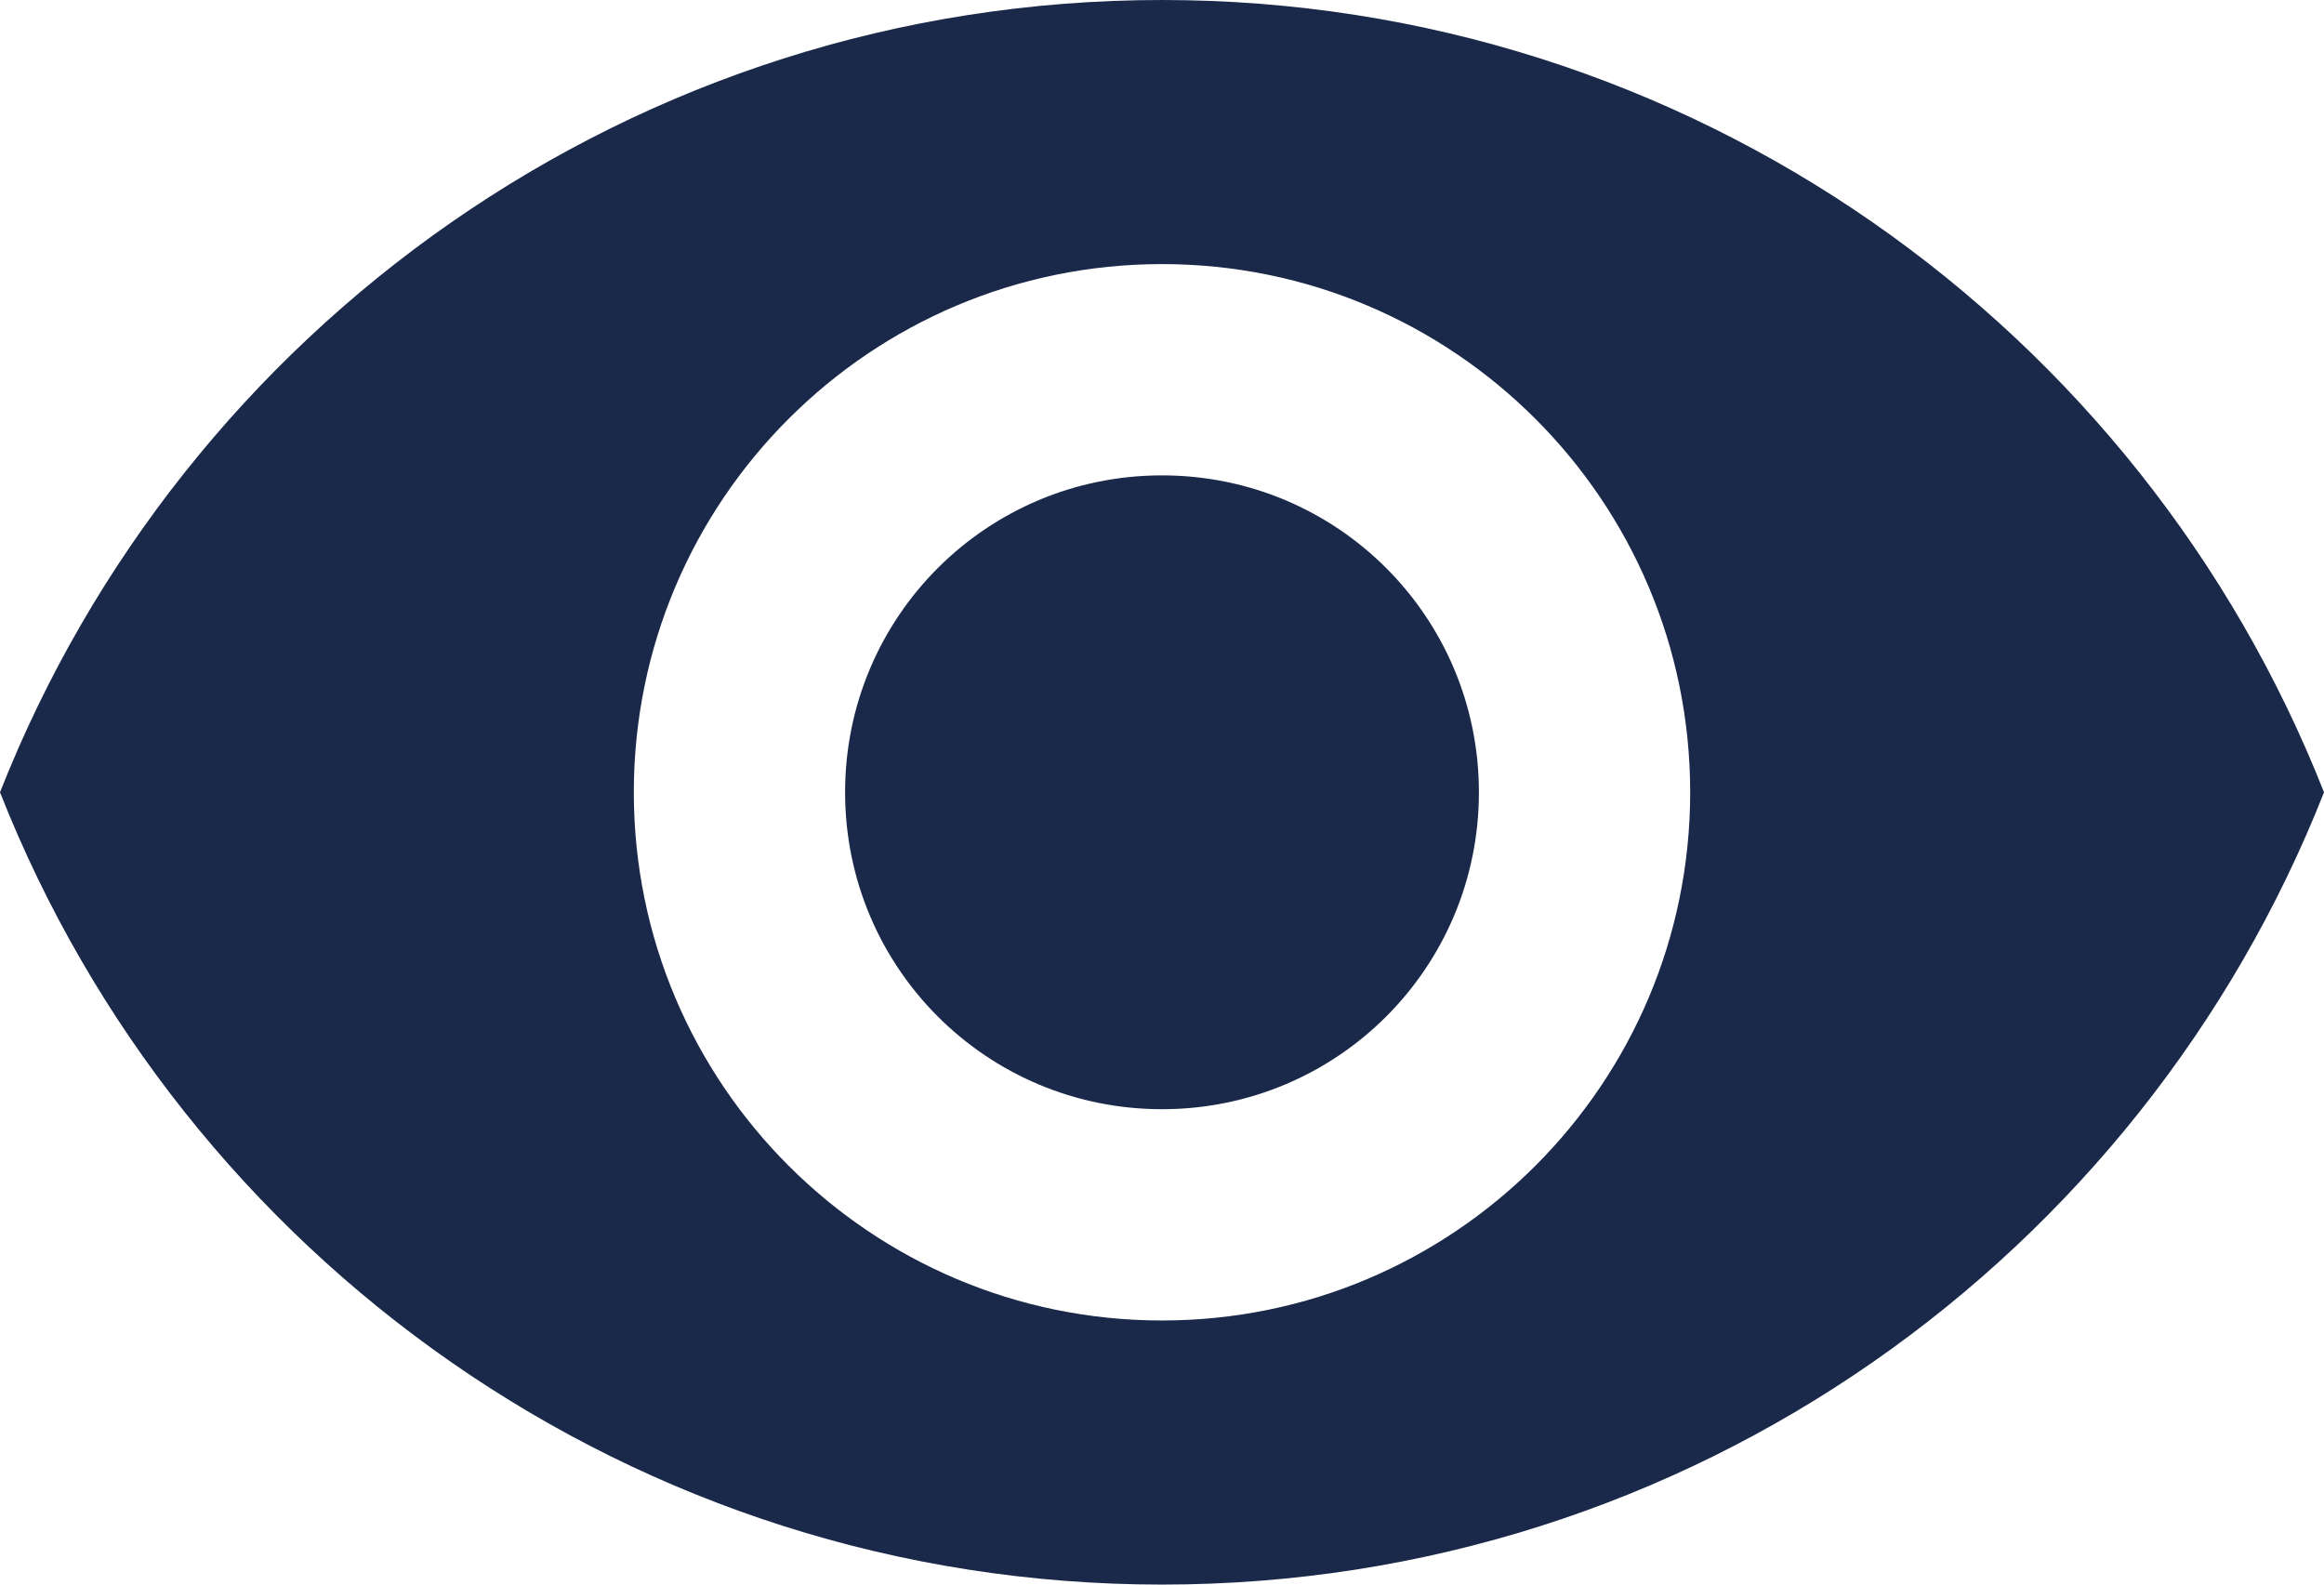
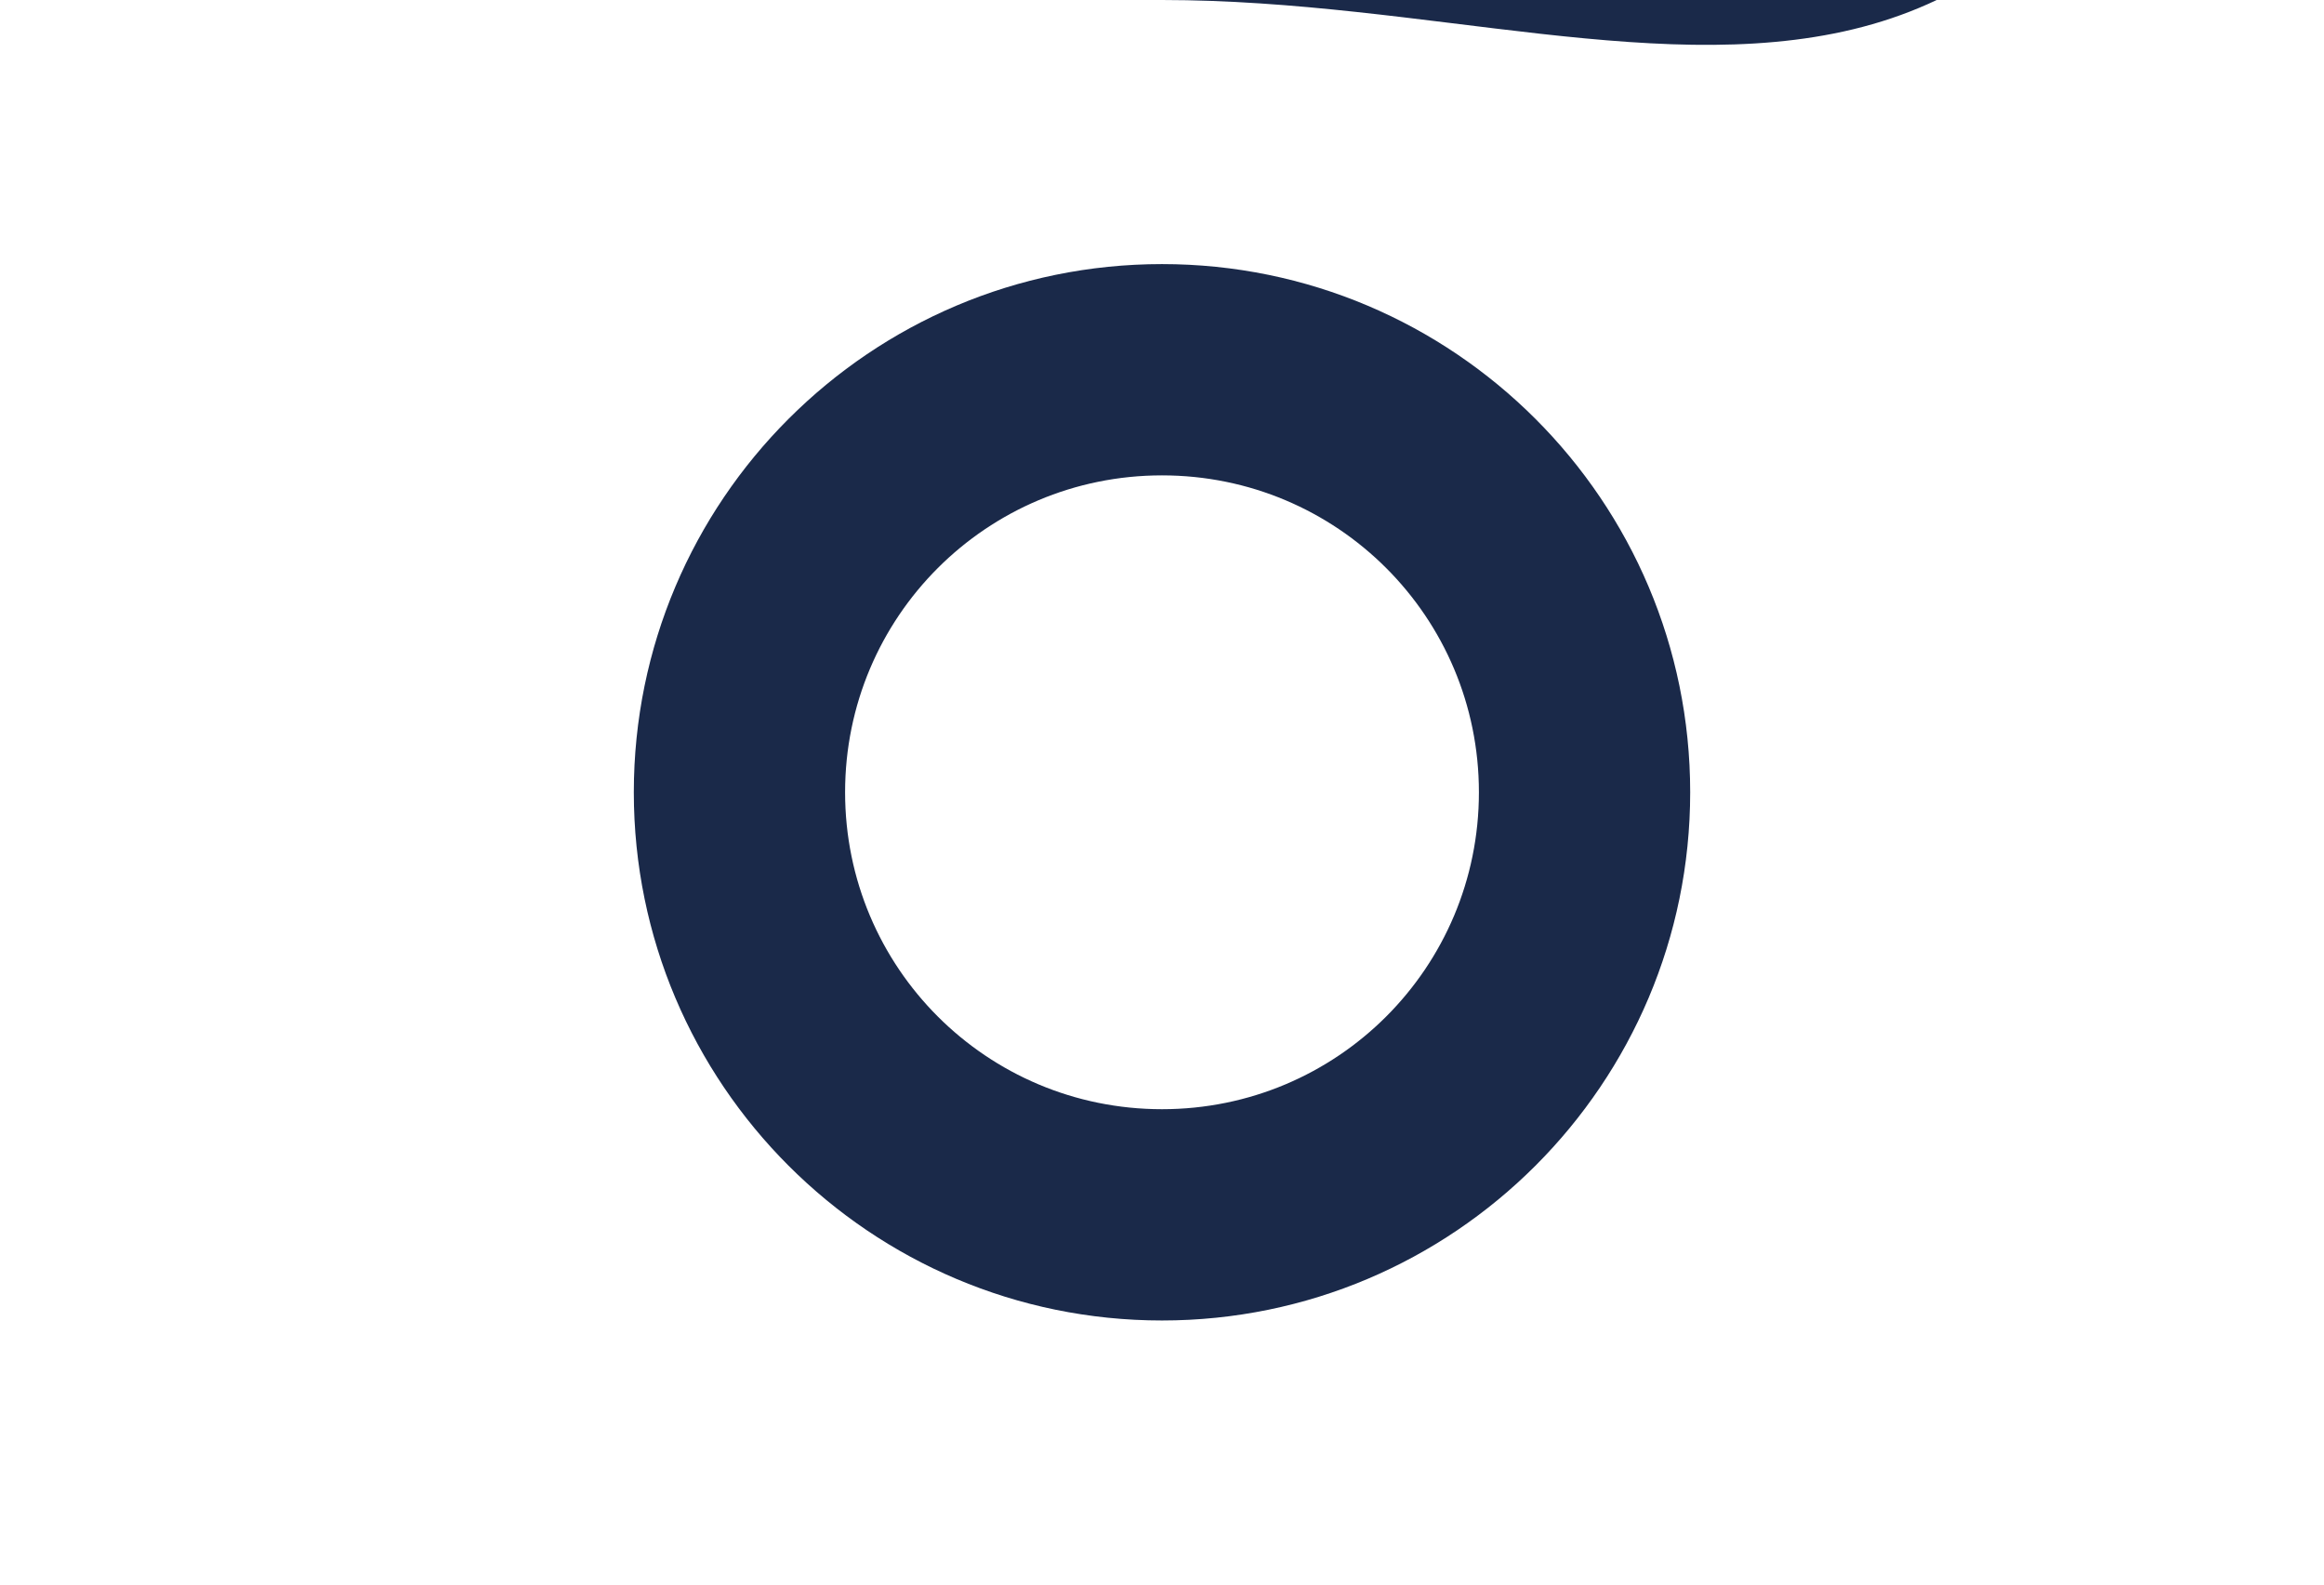
<svg xmlns="http://www.w3.org/2000/svg" width="22" height="15" viewBox="0 0 22 15">
-   <path fill="#1a2949" fill-rule="evenodd" d="M11 0C6 0 1.73 3.11.0 7.5 1.73 11.89 6 15 11 15s9.27-3.11 11-7.5C20.27 3.11 16 0 11 0zm0 12.5c-2.76.0-5-2.24-5-5s2.24-5 5-5 5 2.24 5 5-2.24 5-5 5zm0-8c-1.66.0-3 1.34-3 3s1.34 3 3 3 3-1.34 3-3-1.34-3-3-3z" />
+   <path fill="#1a2949" fill-rule="evenodd" d="M11 0s9.27-3.11 11-7.5C20.27 3.11 16 0 11 0zm0 12.5c-2.76.0-5-2.24-5-5s2.24-5 5-5 5 2.24 5 5-2.24 5-5 5zm0-8c-1.66.0-3 1.34-3 3s1.34 3 3 3 3-1.34 3-3-1.34-3-3-3z" />
</svg>